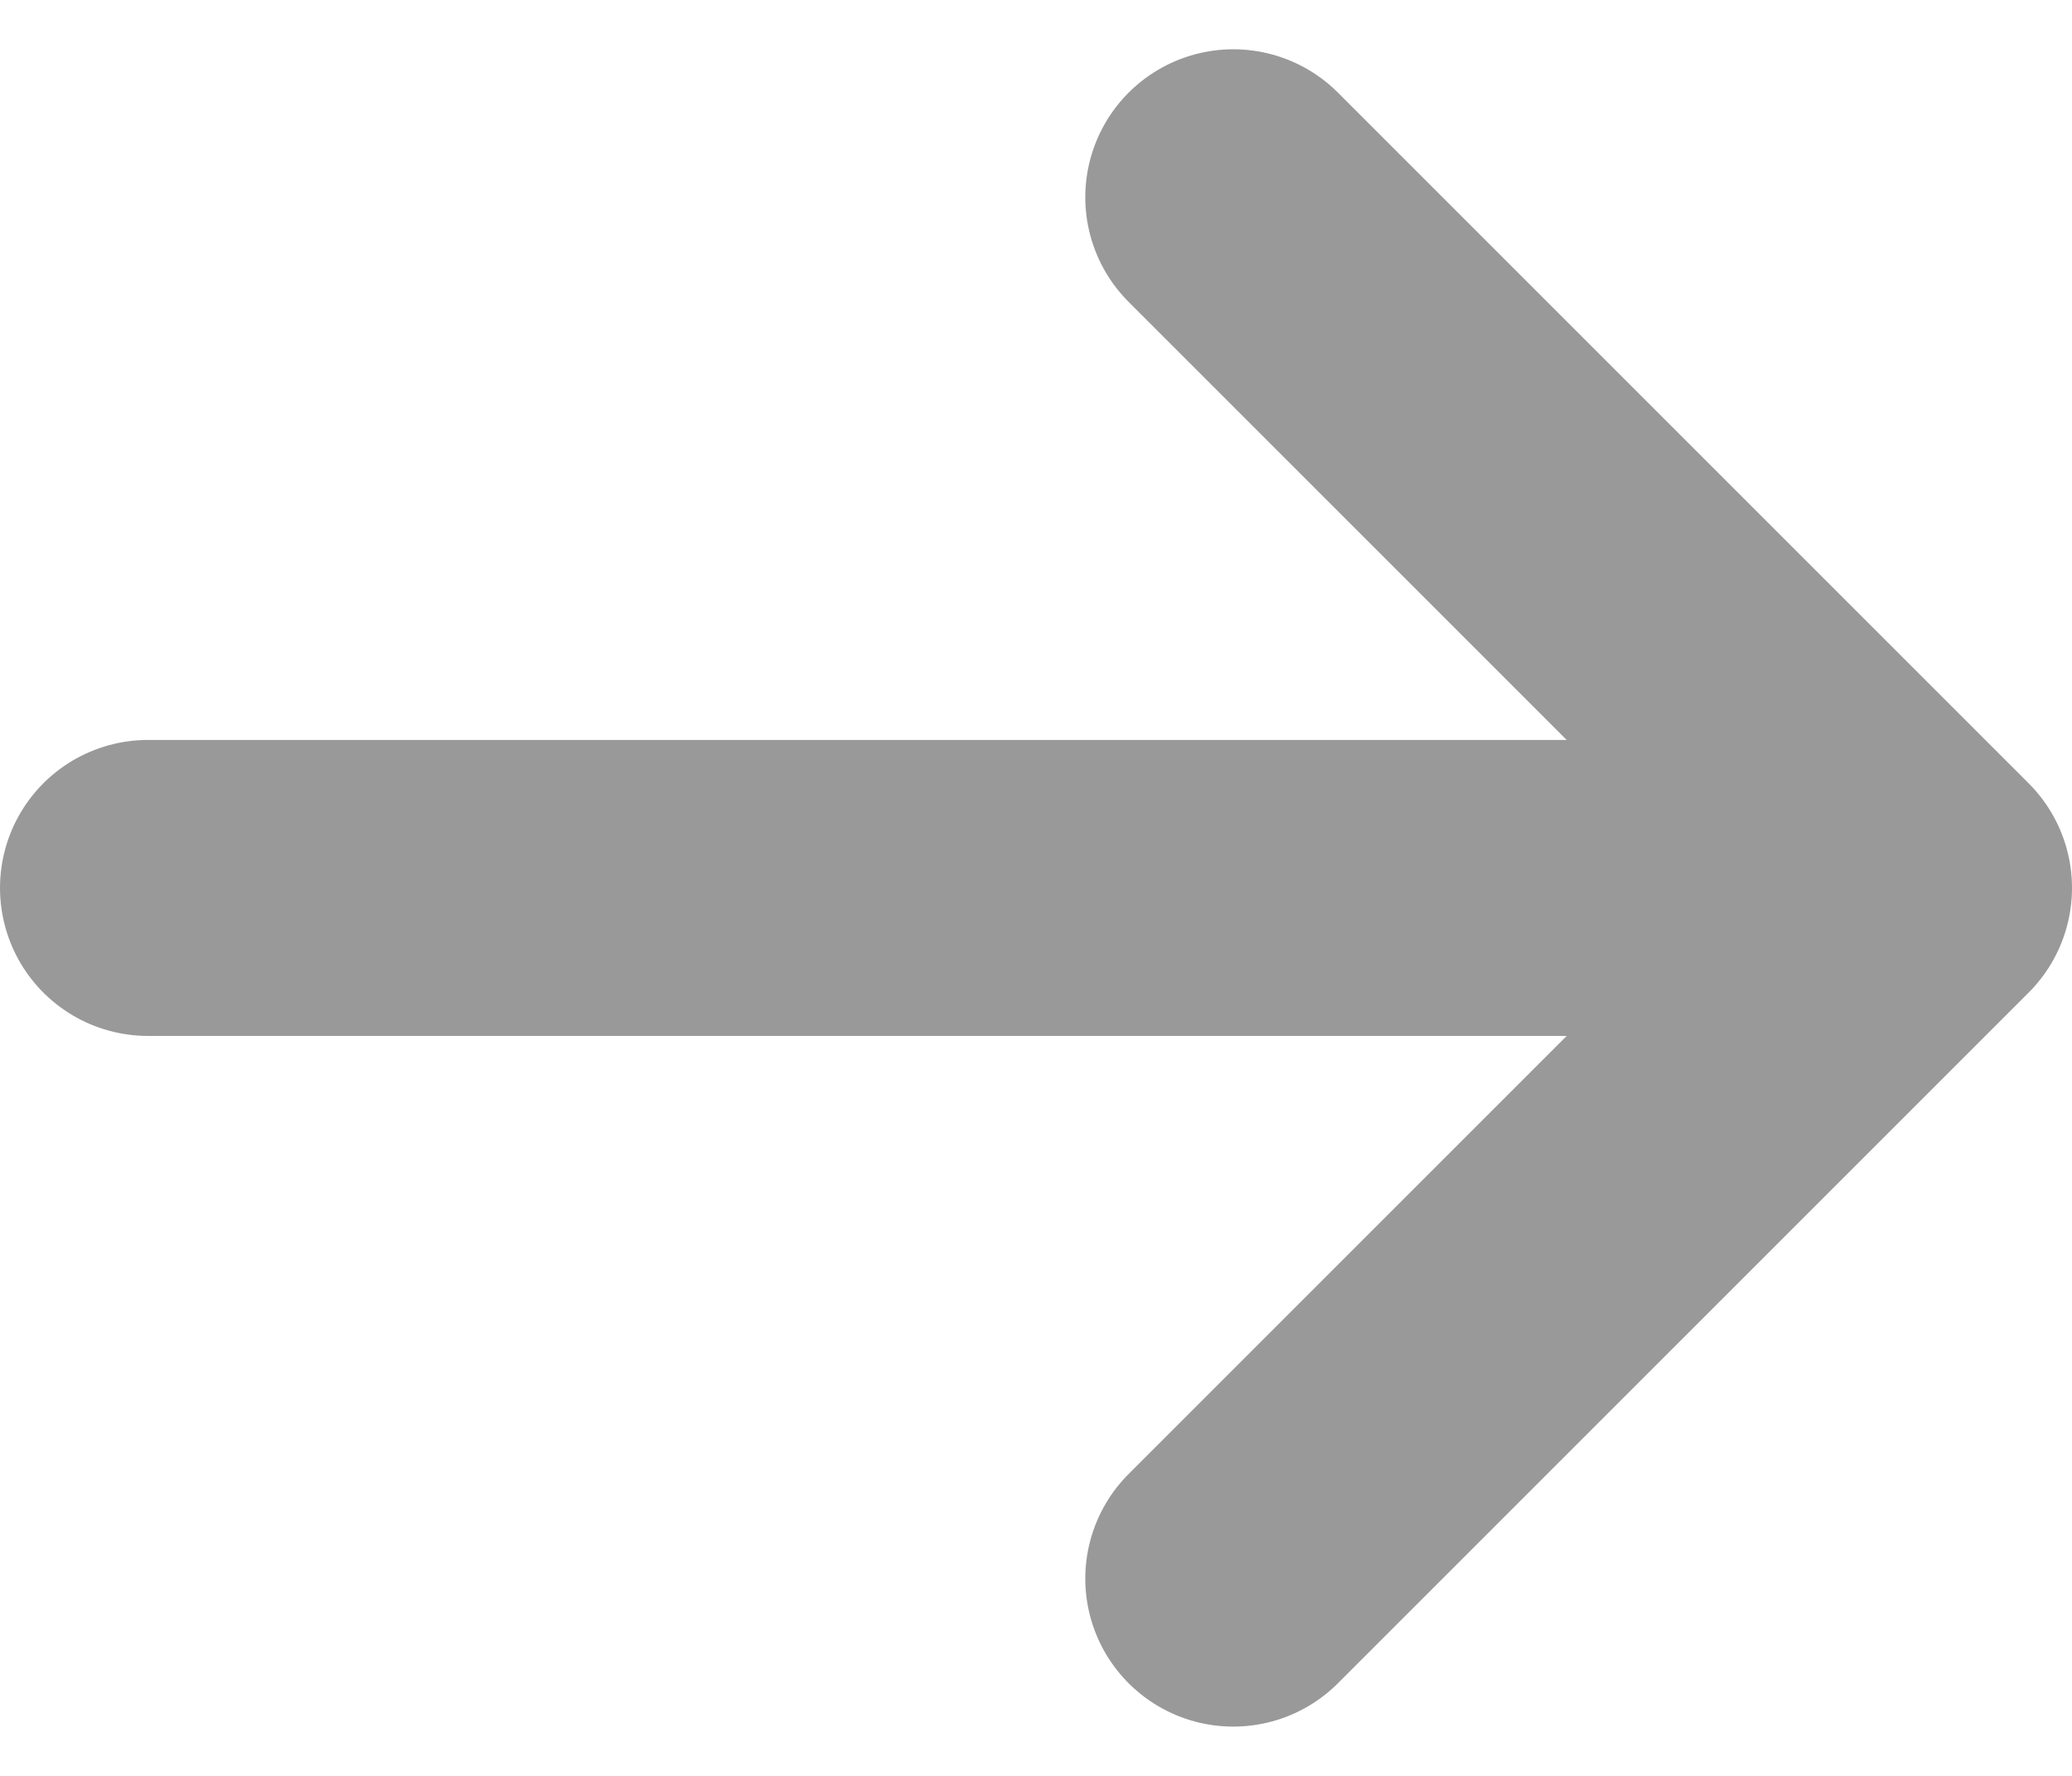
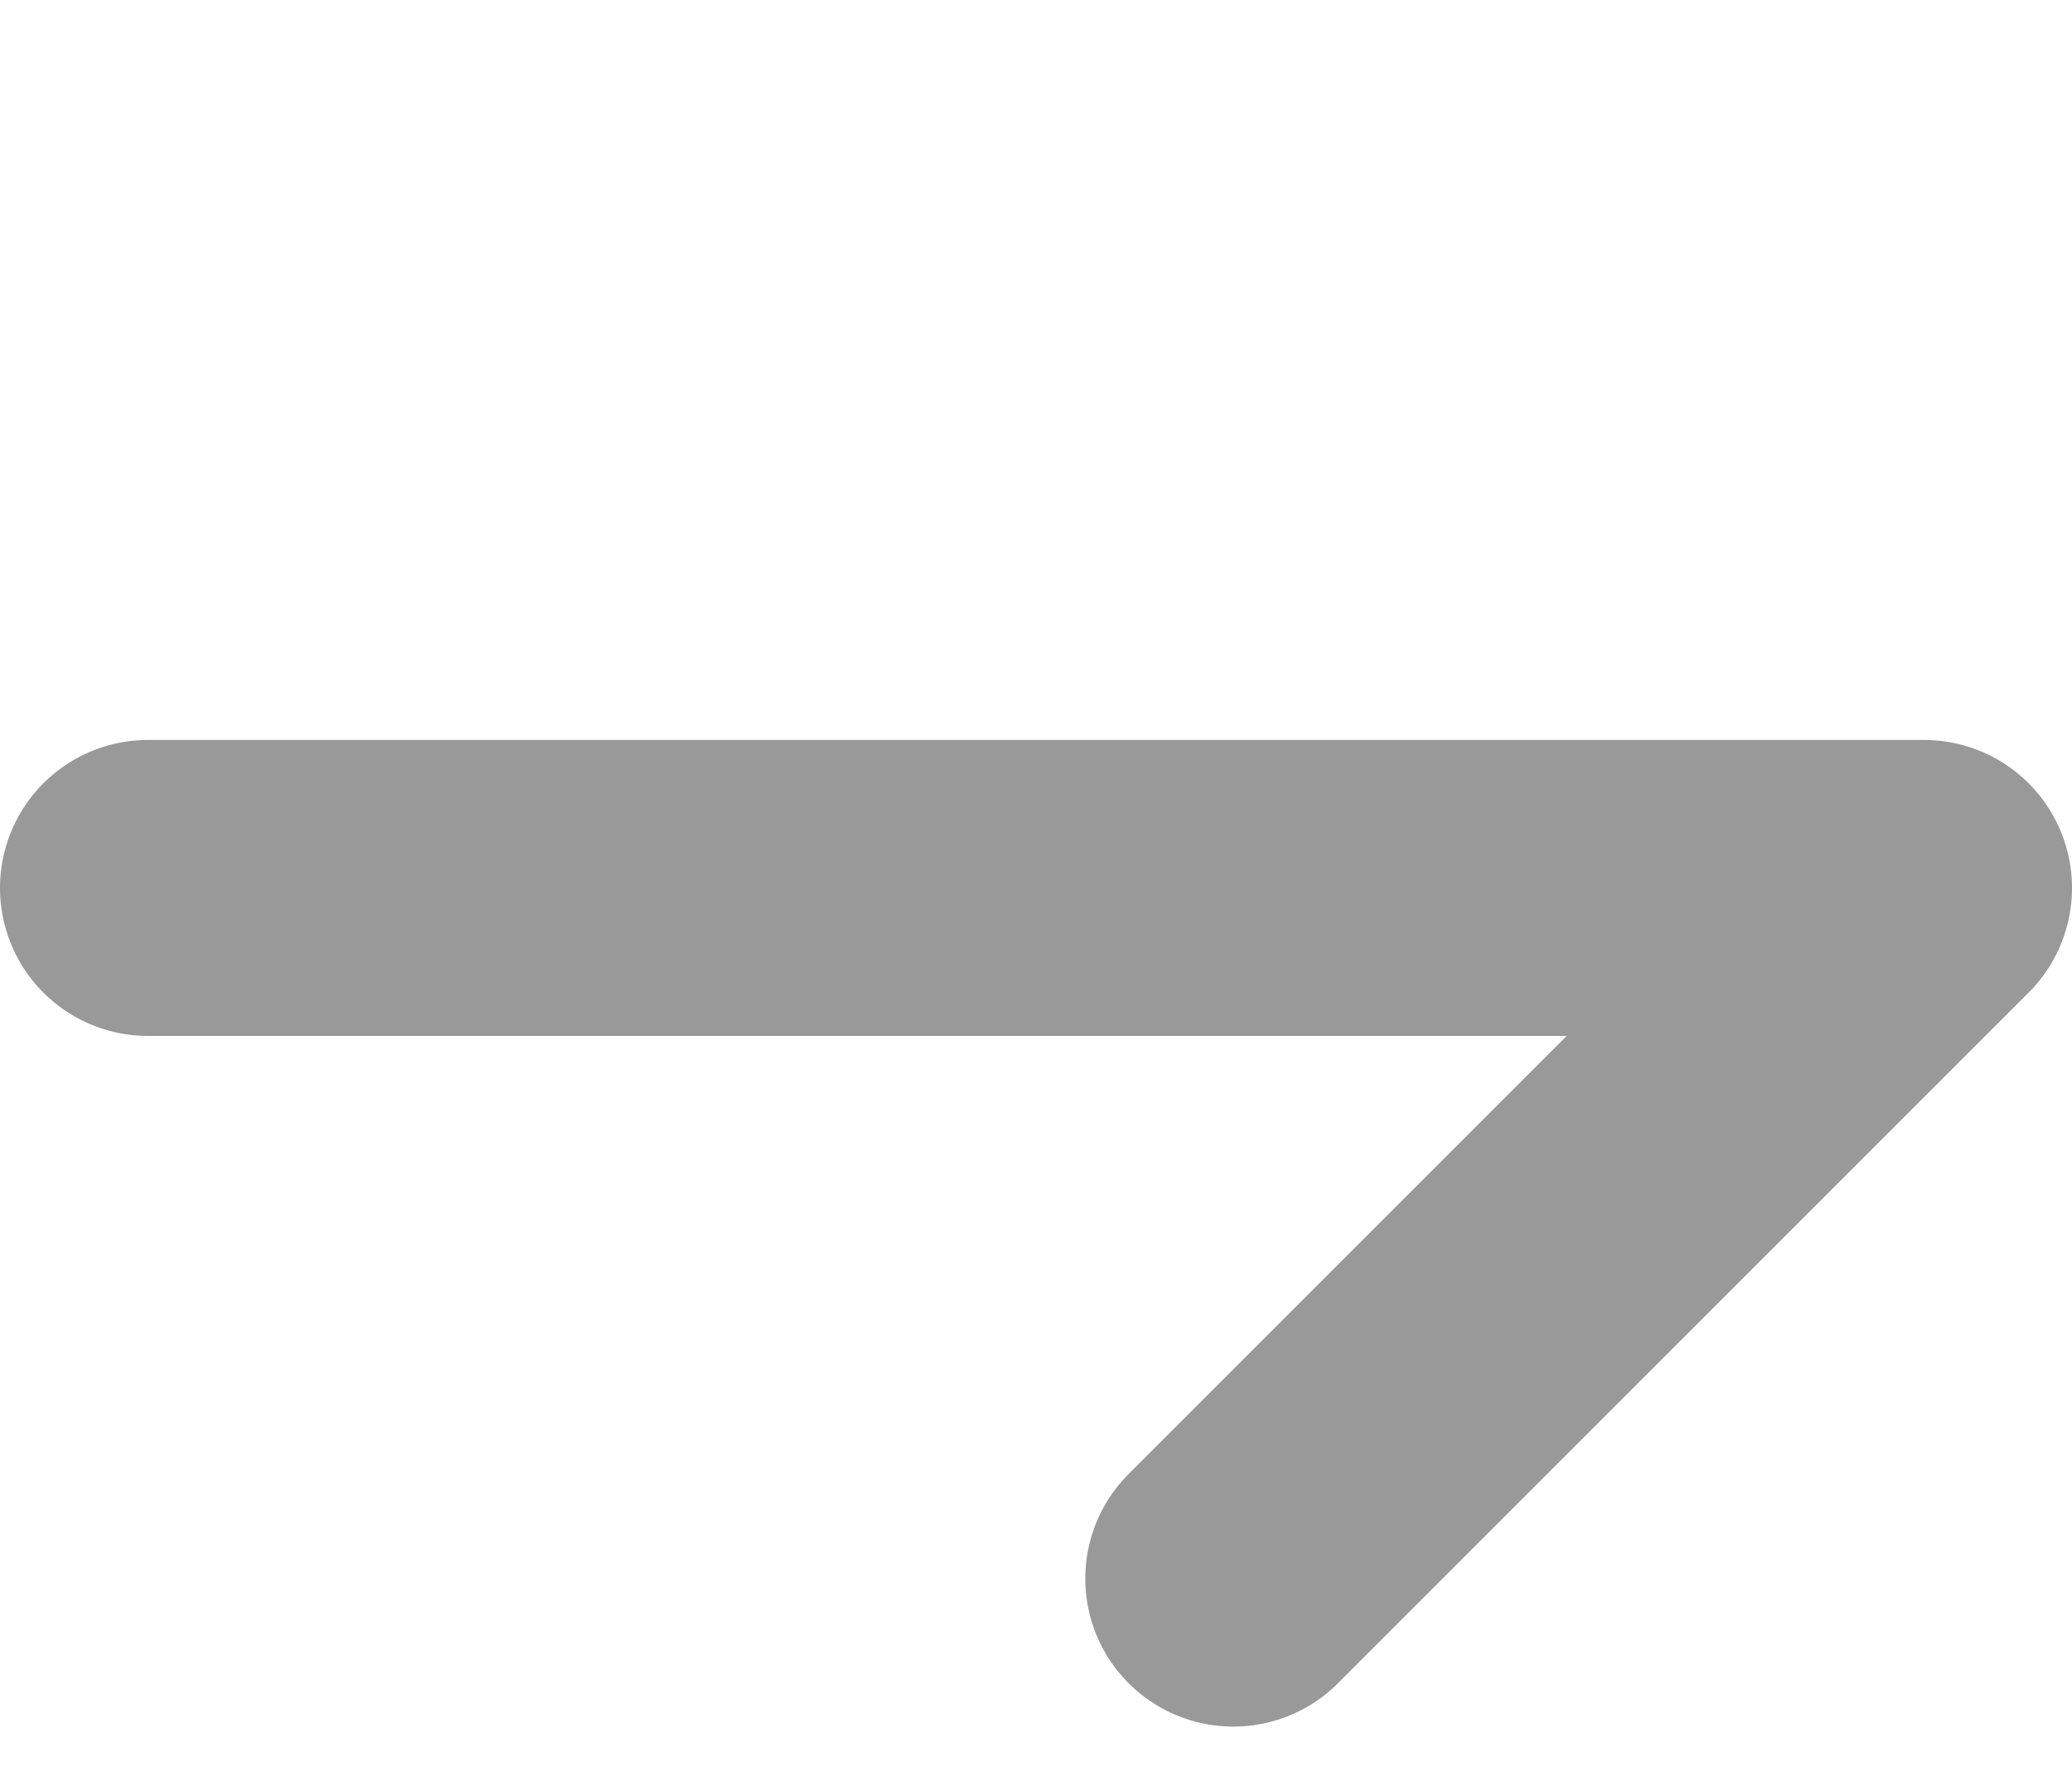
<svg xmlns="http://www.w3.org/2000/svg" width="14" height="12" viewBox="0 0 14 12" fill="none">
-   <path d="M8.333 1.333L13 6M13 6L8.333 10.667M13 6H1" stroke="#999999" stroke-width="2" stroke-linecap="round" stroke-linejoin="round" />
+   <path d="M8.333 1.333M13 6L8.333 10.667M13 6H1" stroke="#999999" stroke-width="2" stroke-linecap="round" stroke-linejoin="round" />
</svg>